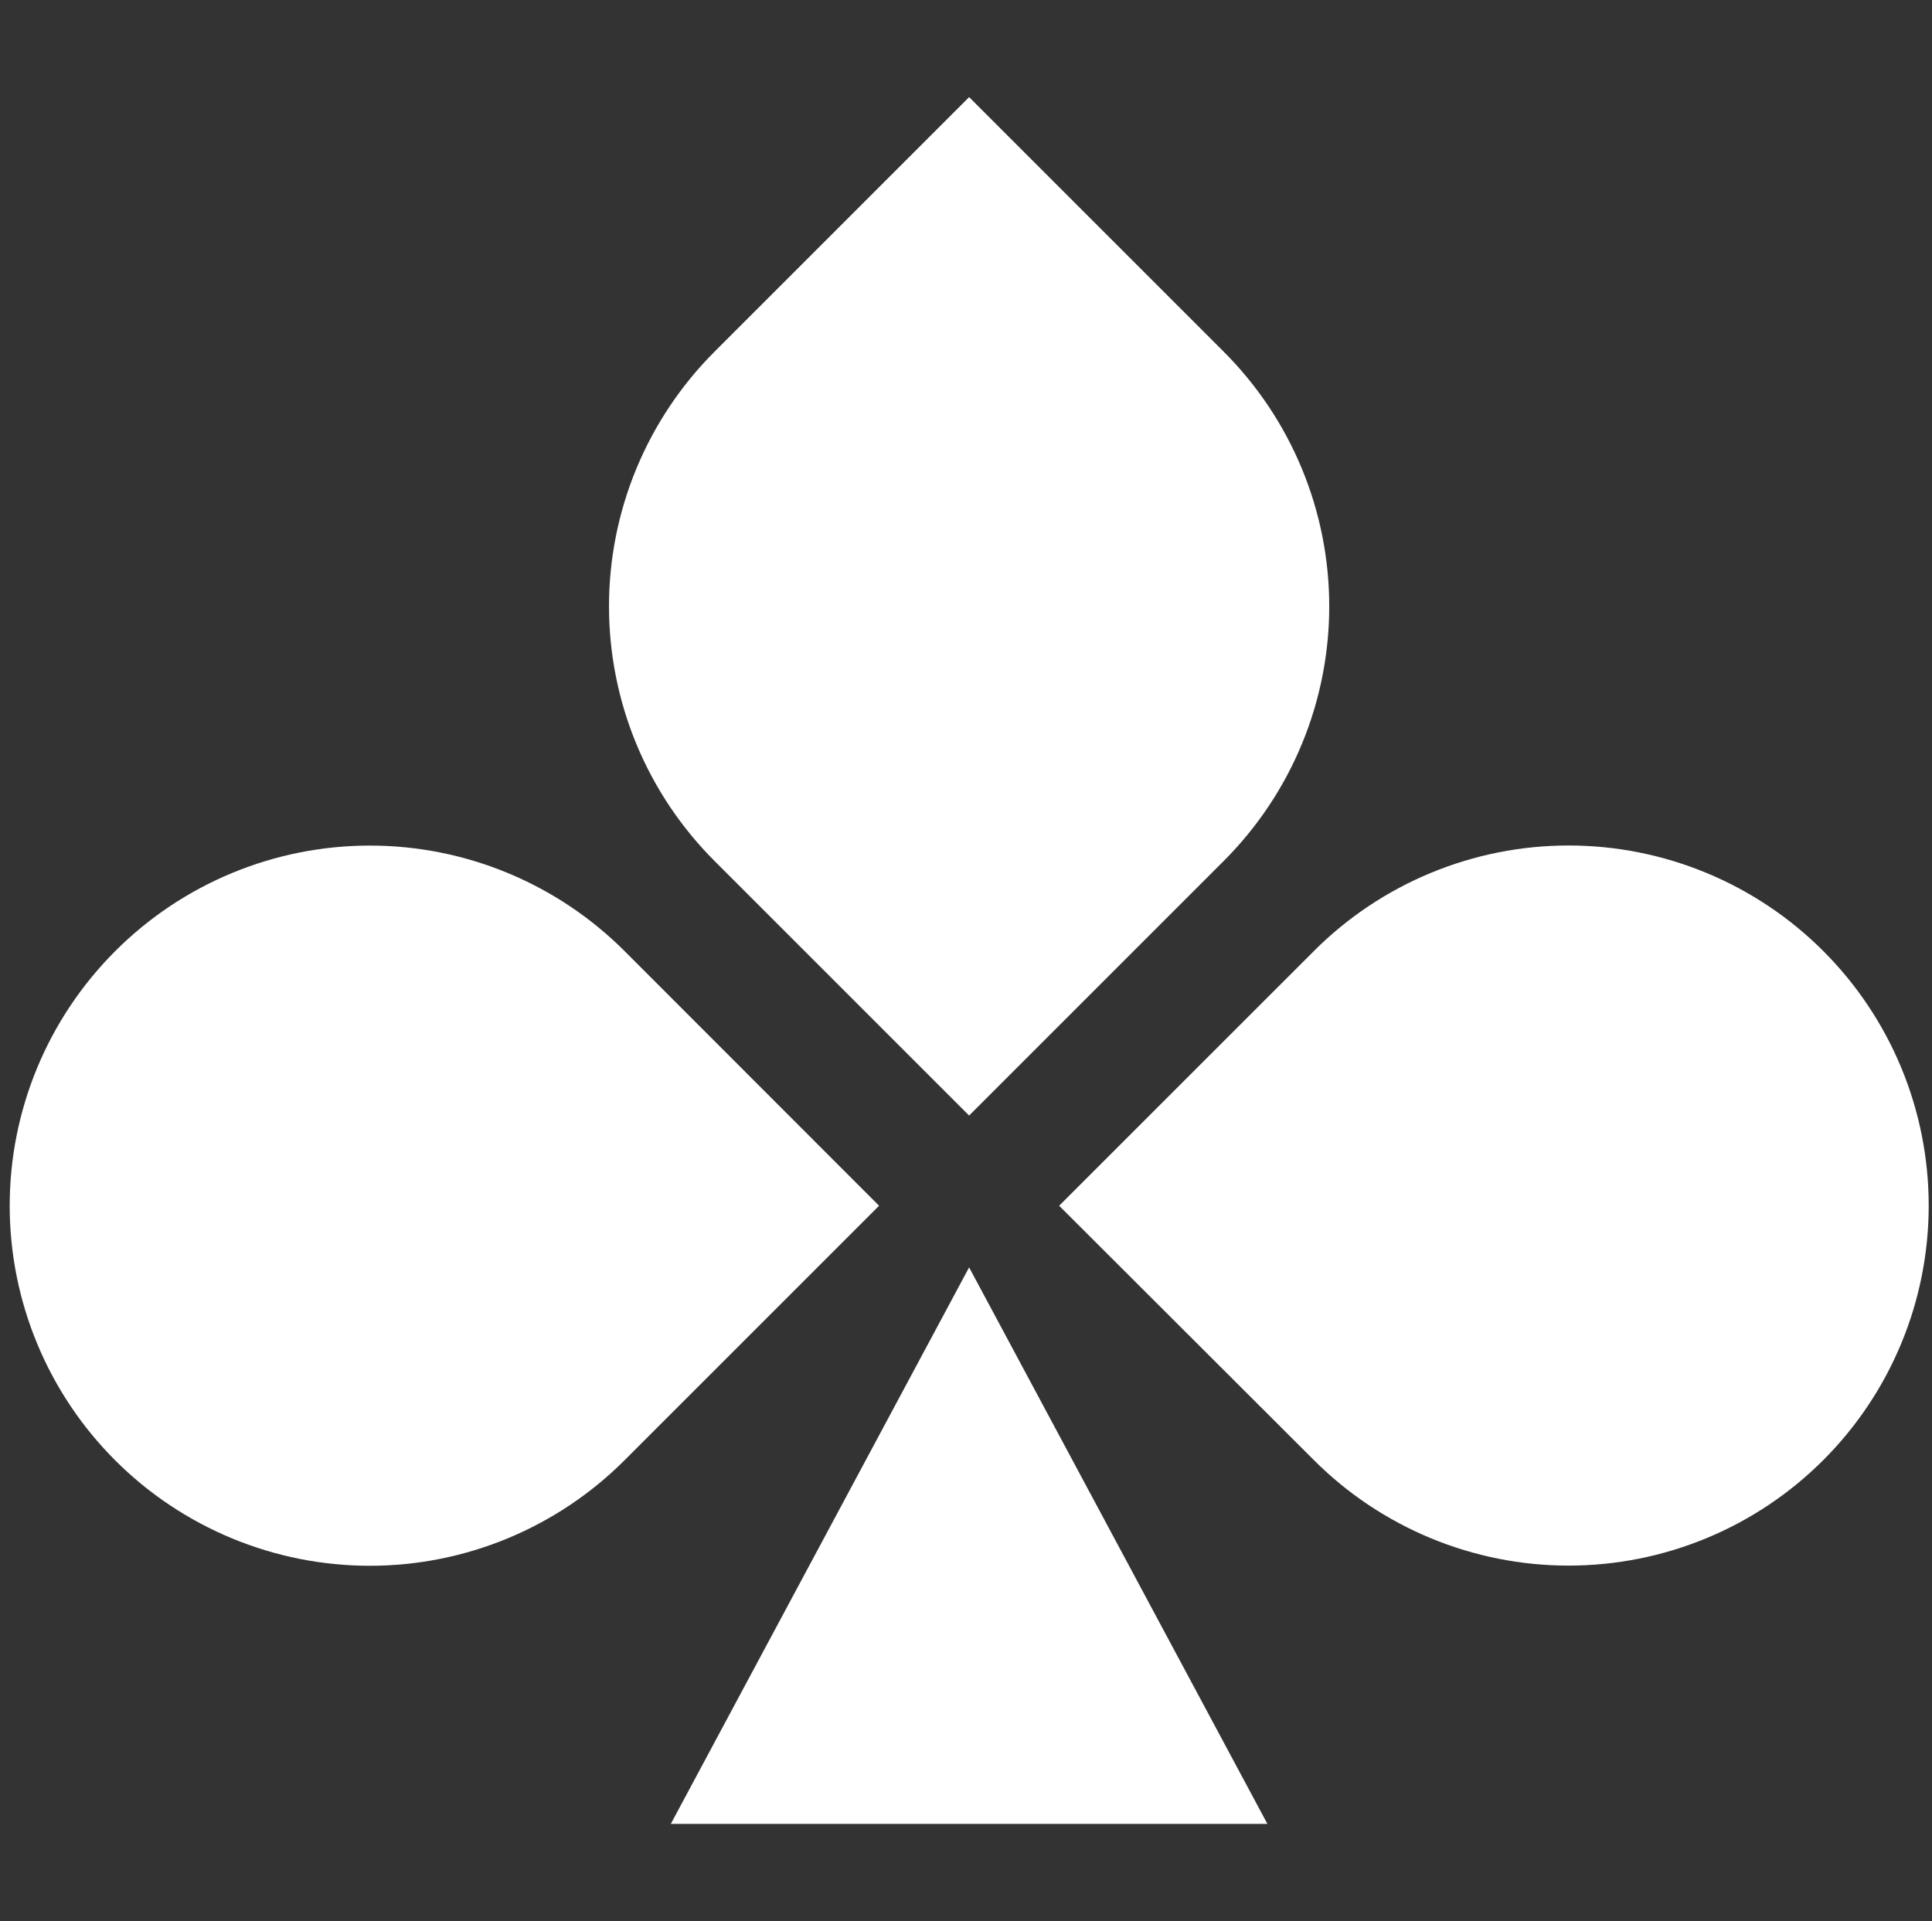
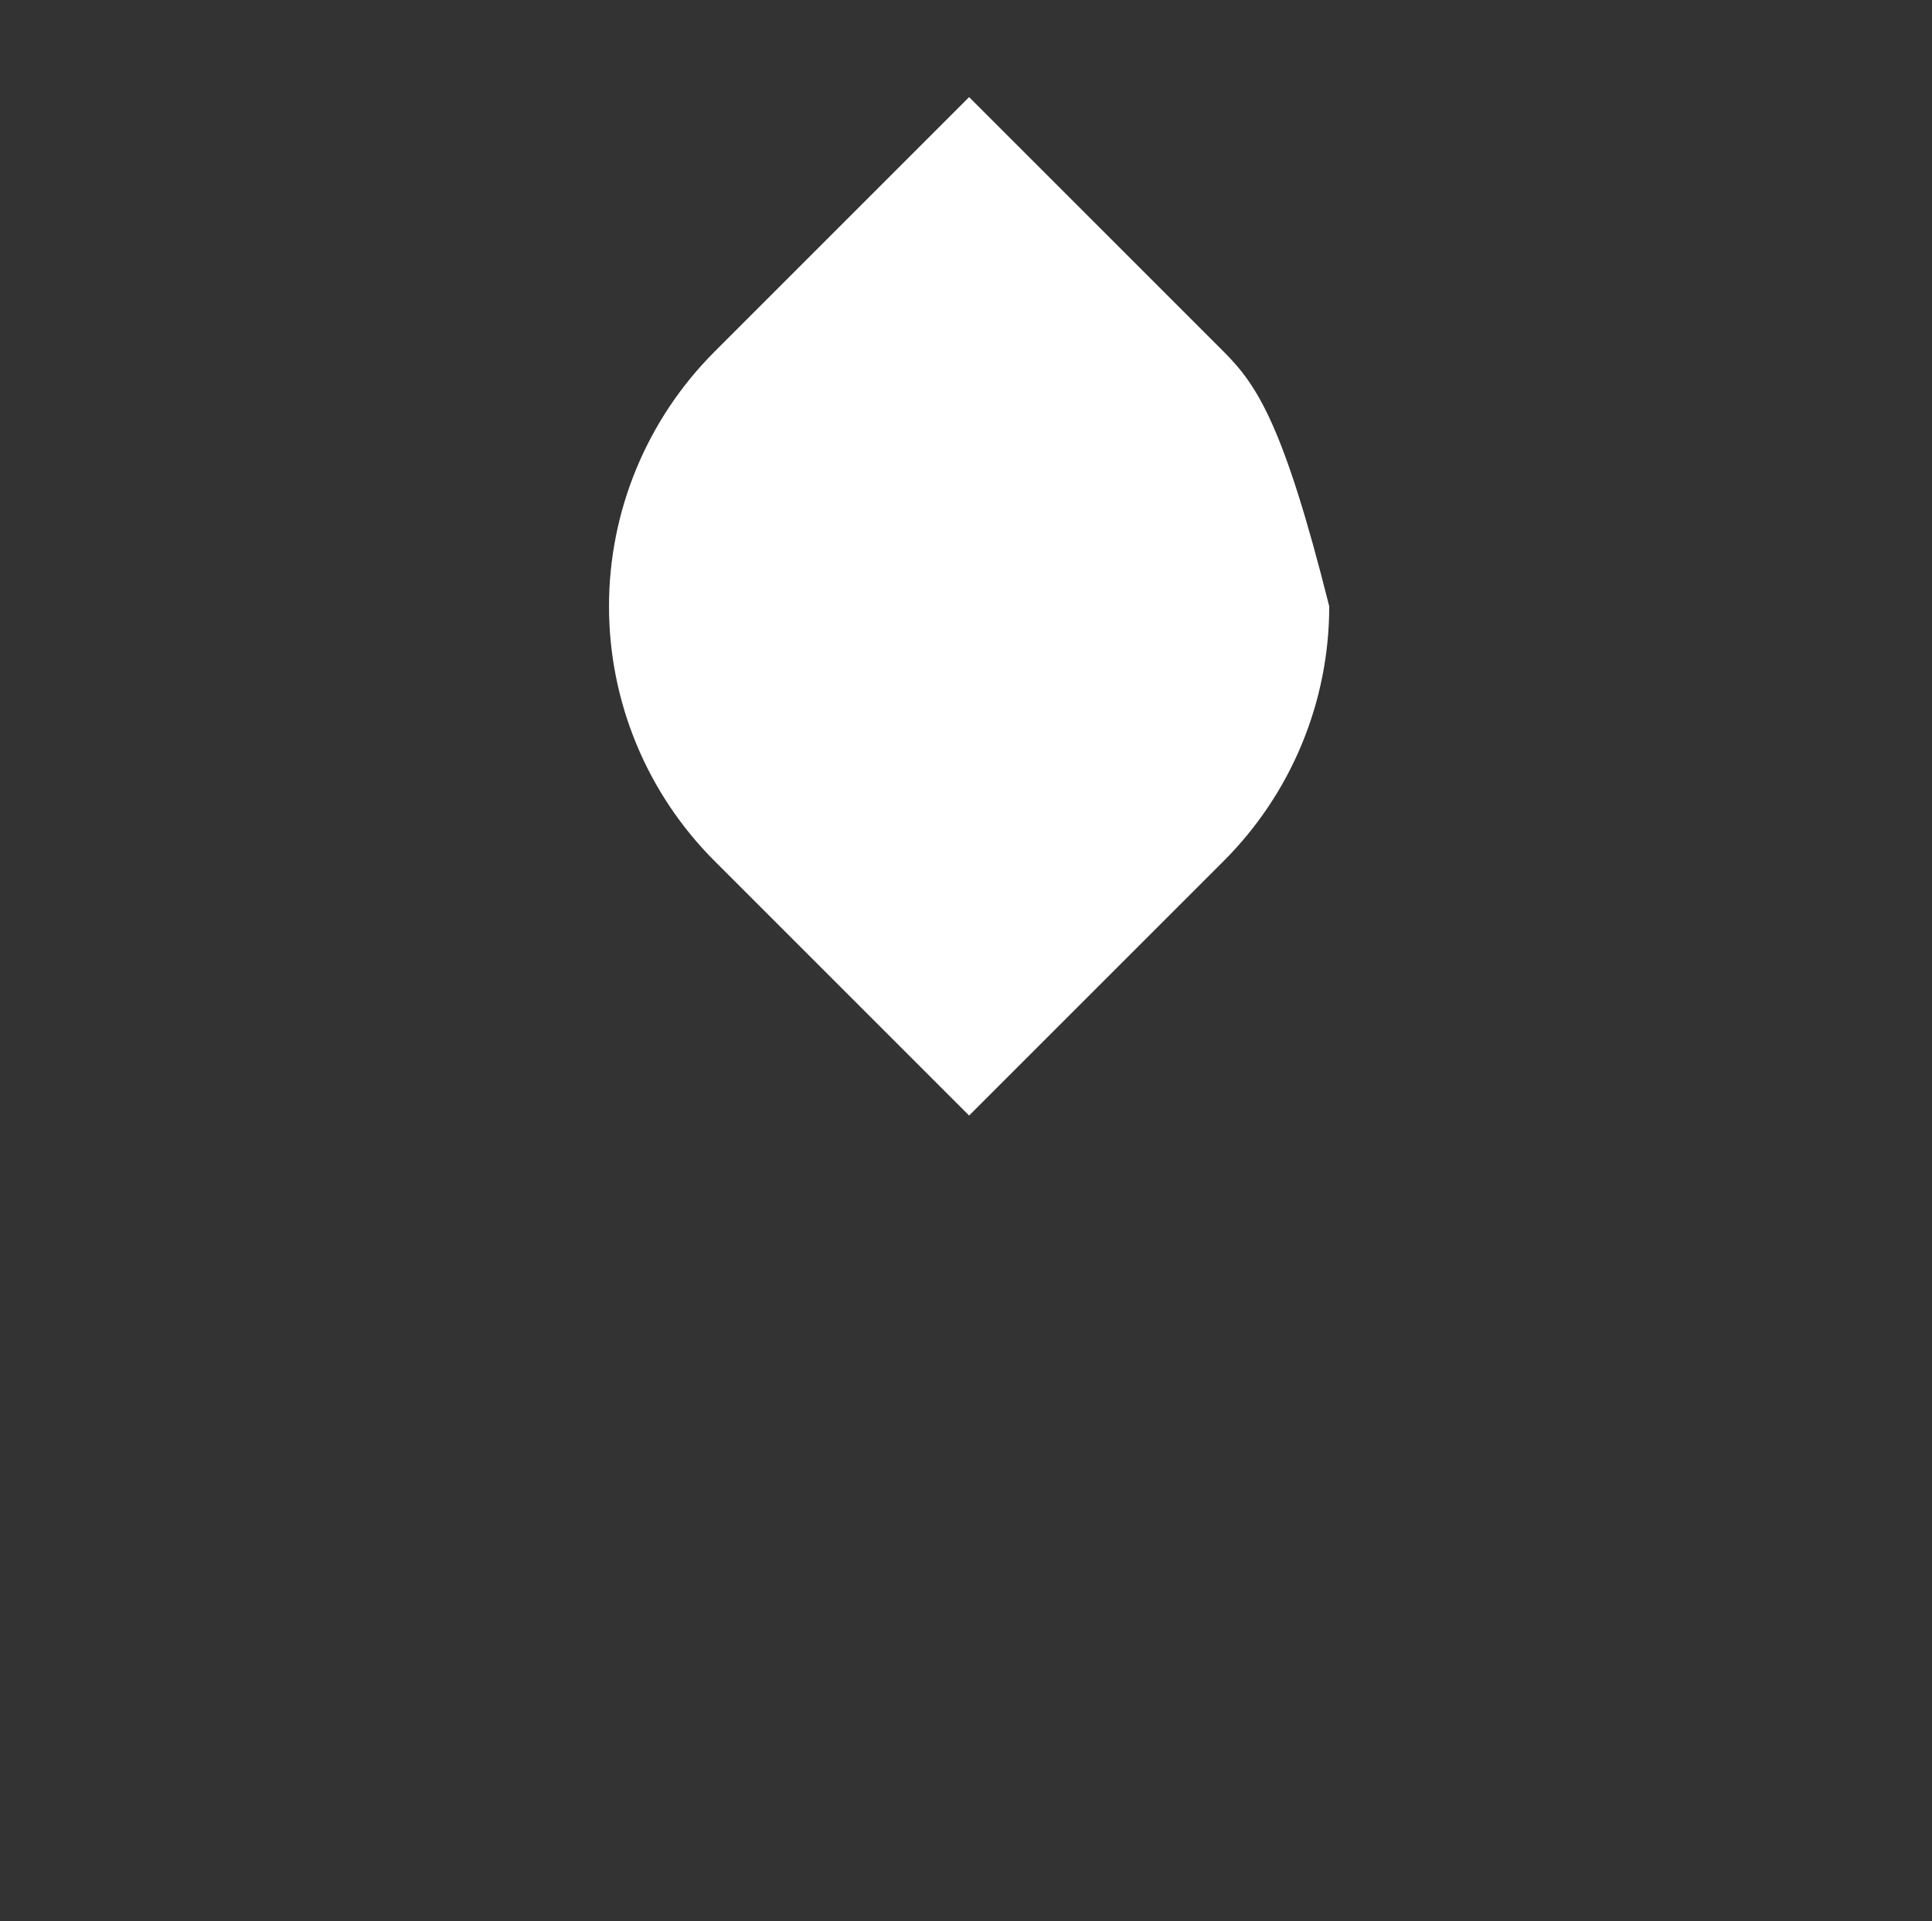
<svg xmlns="http://www.w3.org/2000/svg" width="179" height="178" viewBox="0 0 179 178" fill="none">
  <rect x="0" y="0" width="179" height="178" fill="#333333" stroke="none" />
-   <path d="M121.739 88.116L98.131 111.723L121.739 135.298C127.996 141.553 136.482 145.067 145.33 145.067C154.178 145.067 162.664 141.553 168.921 135.298V135.298C172.02 132.2 174.478 128.523 176.155 124.475C177.832 120.427 178.695 116.088 178.695 111.707C178.695 107.325 177.832 102.987 176.155 98.939C174.478 94.891 172.02 91.213 168.921 88.116V88.116C165.823 85.017 162.146 82.559 158.098 80.882C154.05 79.205 149.711 78.342 145.33 78.342C140.948 78.342 136.61 79.205 132.562 80.882C128.514 82.559 124.836 85.017 121.739 88.116Z" fill="white" />
-   <path d="M66.198 79.774L89.789 103.365L113.38 79.774C116.479 76.676 118.937 72.998 120.614 68.95C122.291 64.902 123.154 60.564 123.154 56.182C123.154 51.801 122.291 47.462 120.614 43.415C118.937 39.367 116.479 35.689 113.38 32.591L89.789 9L66.198 32.591C63.099 35.689 60.641 39.367 58.964 43.415C57.287 47.462 56.424 51.801 56.424 56.182C56.424 60.564 57.287 64.902 58.964 68.95C60.641 72.998 63.099 76.676 66.198 79.774Z" fill="white" />
-   <path d="M57.855 88.115L81.446 111.723L57.855 135.314C51.597 141.569 43.111 145.083 34.264 145.083C25.416 145.083 16.93 141.569 10.672 135.314V135.314C7.574 132.216 5.116 128.539 3.439 124.491C1.762 120.443 0.898 116.104 0.898 111.723C0.898 107.342 1.762 103.003 3.439 98.955C5.116 94.907 7.574 91.23 10.672 88.132V88.132C13.769 85.032 17.446 82.573 21.493 80.894C25.54 79.216 29.879 78.351 34.26 78.35C38.642 78.348 42.98 79.21 47.029 80.885C51.077 82.561 54.756 85.018 57.855 88.115Z" fill="white" />
-   <path d="M117.426 169.001L89.788 117.434L62.15 169.001H117.426Z" fill="white" />
+   <path d="M66.198 79.774L89.789 103.365L113.38 79.774C116.479 76.676 118.937 72.998 120.614 68.95C122.291 64.902 123.154 60.564 123.154 56.182C118.937 39.367 116.479 35.689 113.38 32.591L89.789 9L66.198 32.591C63.099 35.689 60.641 39.367 58.964 43.415C57.287 47.462 56.424 51.801 56.424 56.182C56.424 60.564 57.287 64.902 58.964 68.95C60.641 72.998 63.099 76.676 66.198 79.774Z" fill="white" />
</svg>